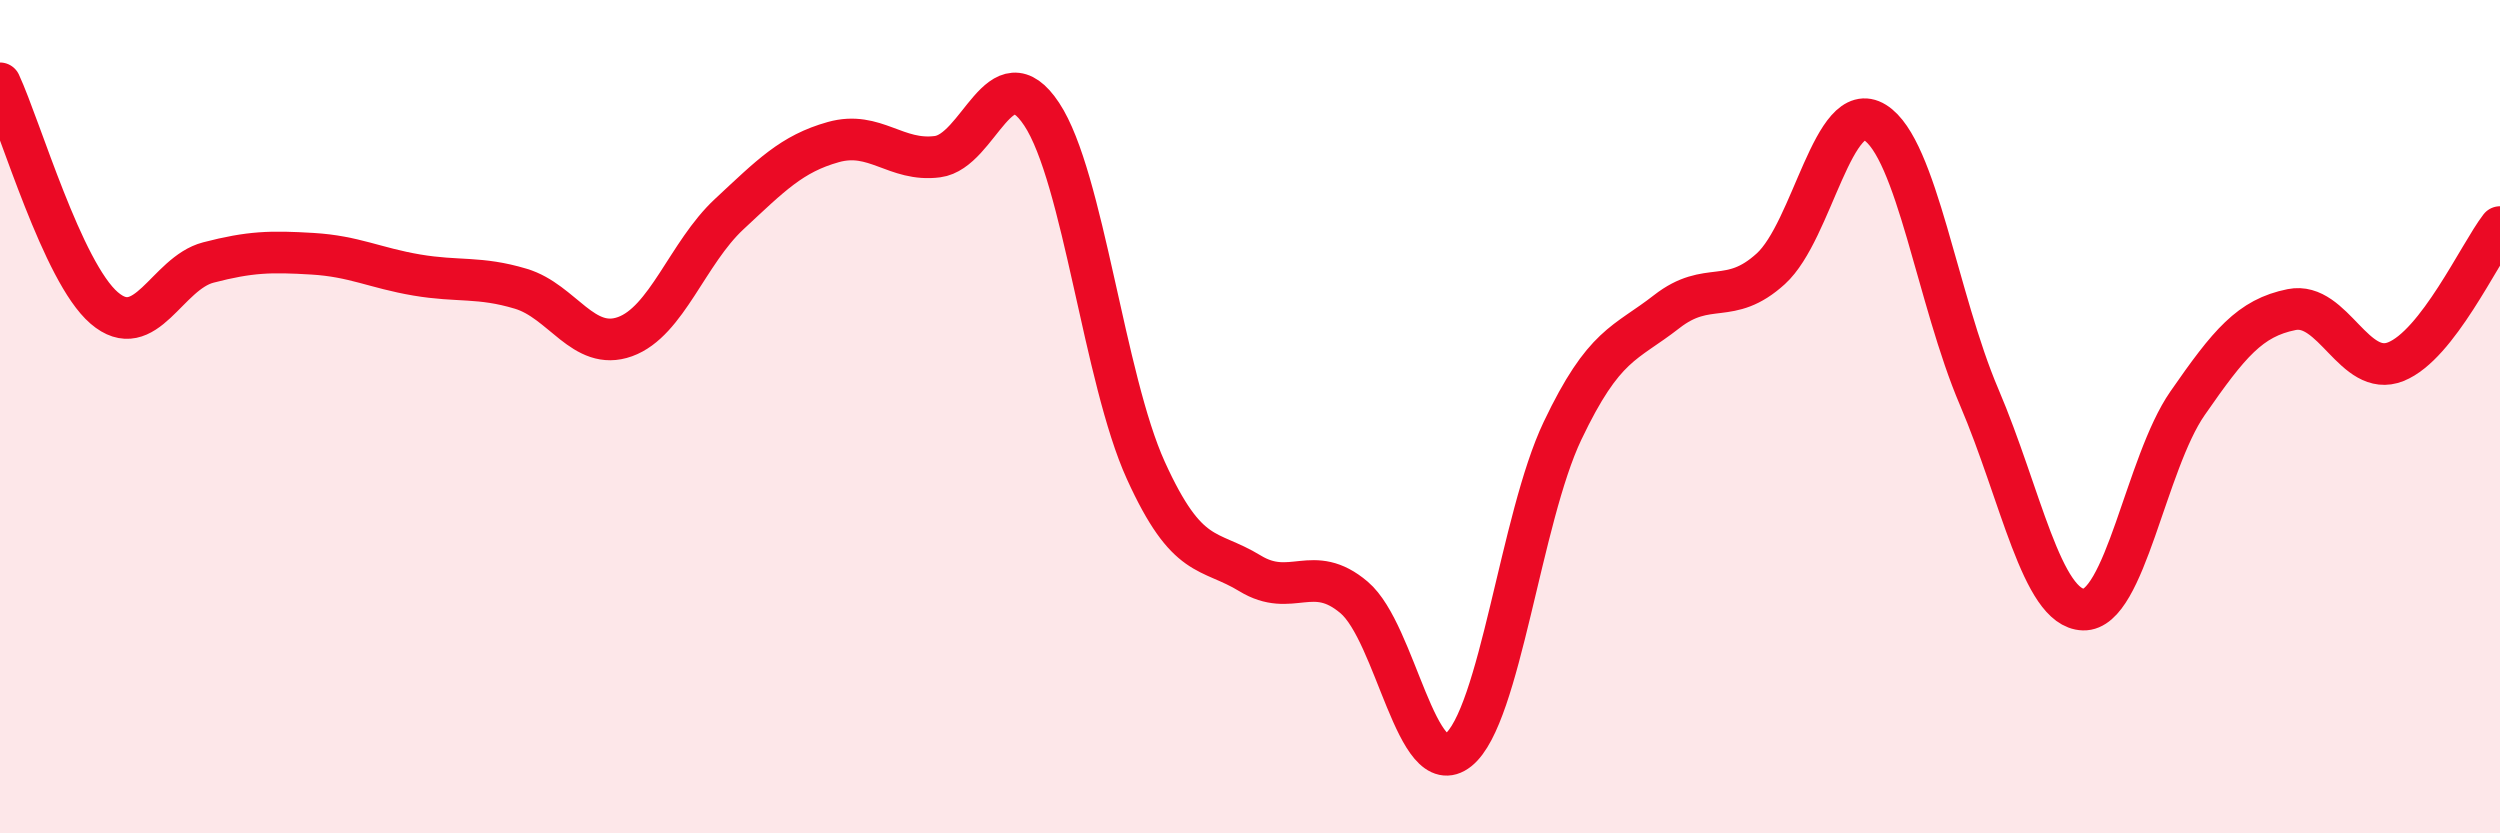
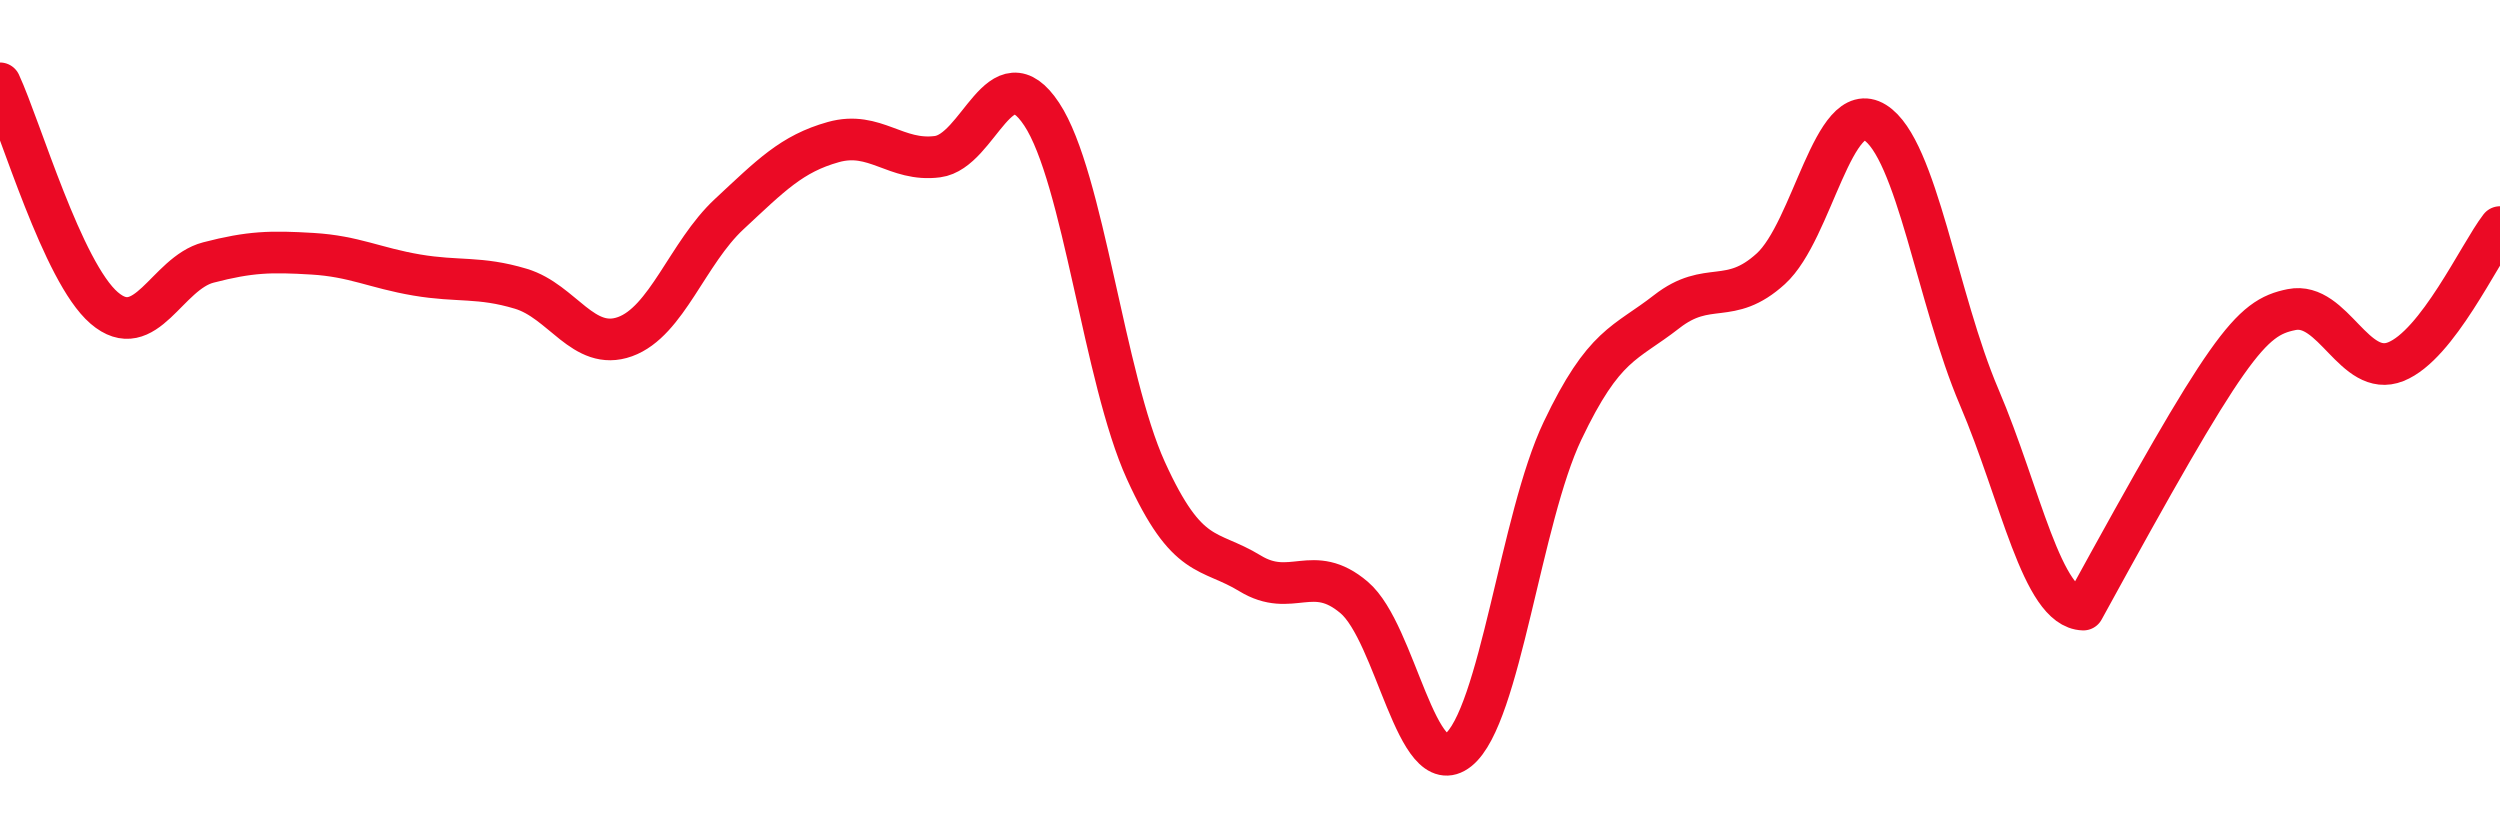
<svg xmlns="http://www.w3.org/2000/svg" width="60" height="20" viewBox="0 0 60 20">
-   <path d="M 0,2 C 0.5,3.08 1.5,6.53 2.5,7.39 C 3.5,8.25 4,6.56 5,6.3 C 6,6.04 6.5,6.03 7.5,6.09 C 8.5,6.15 9,6.43 10,6.6 C 11,6.77 11.5,6.63 12.5,6.93 C 13.5,7.23 14,8.44 15,8.08 C 16,7.72 16.5,6.07 17.5,5.14 C 18.5,4.21 19,3.69 20,3.41 C 21,3.13 21.5,3.89 22.5,3.76 C 23.5,3.63 24,1.23 25,2.74 C 26,4.25 26.5,9.09 27.5,11.29 C 28.5,13.49 29,13.15 30,13.76 C 31,14.37 31.5,13.49 32.5,14.34 C 33.5,15.19 34,18.8 35,18 C 36,17.2 36.5,12.44 37.5,10.34 C 38.5,8.24 39,8.26 40,7.48 C 41,6.7 41.5,7.36 42.5,6.45 C 43.5,5.54 44,2.32 45,2.94 C 46,3.56 46.5,7.19 47.5,9.53 C 48.5,11.87 49,14.6 50,14.63 C 51,14.66 51.5,11.12 52.5,9.68 C 53.5,8.24 54,7.63 55,7.43 C 56,7.23 56.5,9.08 57.5,8.68 C 58.5,8.28 59.5,6.1 60,5.45L60 20L0 20Z" fill="#EB0A25" opacity="0.1" stroke-linecap="round" stroke-linejoin="round" />
-   <path d="M 0,2 C 0.5,3.08 1.5,6.53 2.5,7.39 C 3.5,8.25 4,6.56 5,6.3 C 6,6.04 6.5,6.03 7.5,6.09 C 8.5,6.15 9,6.43 10,6.6 C 11,6.77 11.5,6.63 12.5,6.93 C 13.5,7.23 14,8.44 15,8.08 C 16,7.72 16.5,6.07 17.5,5.14 C 18.5,4.21 19,3.69 20,3.41 C 21,3.13 21.5,3.89 22.5,3.76 C 23.5,3.63 24,1.23 25,2.74 C 26,4.25 26.5,9.09 27.5,11.29 C 28.5,13.49 29,13.15 30,13.76 C 31,14.37 31.5,13.49 32.5,14.34 C 33.5,15.19 34,18.8 35,18 C 36,17.2 36.5,12.44 37.5,10.34 C 38.5,8.24 39,8.26 40,7.48 C 41,6.7 41.5,7.36 42.5,6.45 C 43.5,5.54 44,2.32 45,2.94 C 46,3.56 46.5,7.19 47.5,9.53 C 48.5,11.87 49,14.6 50,14.63 C 51,14.66 51.5,11.12 52.5,9.68 C 53.5,8.24 54,7.63 55,7.43 C 56,7.23 56.5,9.08 57.5,8.68 C 58.5,8.28 59.5,6.1 60,5.45" stroke="#EB0A25" stroke-width="1" fill="none" stroke-linecap="round" stroke-linejoin="round" />
+   <path d="M 0,2 C 0.5,3.08 1.5,6.53 2.5,7.39 C 3.5,8.25 4,6.56 5,6.3 C 6,6.04 6.5,6.03 7.5,6.09 C 8.5,6.15 9,6.43 10,6.6 C 11,6.77 11.5,6.63 12.5,6.93 C 13.5,7.23 14,8.44 15,8.08 C 16,7.72 16.5,6.07 17.5,5.14 C 18.5,4.21 19,3.69 20,3.41 C 21,3.13 21.5,3.89 22.5,3.76 C 23.5,3.63 24,1.23 25,2.74 C 26,4.25 26.5,9.09 27.5,11.29 C 28.5,13.49 29,13.15 30,13.76 C 31,14.37 31.5,13.49 32.5,14.34 C 33.5,15.19 34,18.8 35,18 C 36,17.2 36.5,12.44 37.5,10.34 C 38.5,8.24 39,8.26 40,7.48 C 41,6.7 41.5,7.36 42.5,6.45 C 43.5,5.54 44,2.32 45,2.94 C 46,3.56 46.5,7.19 47.5,9.53 C 48.5,11.87 49,14.6 50,14.63 C 53.5,8.24 54,7.63 55,7.43 C 56,7.23 56.5,9.08 57.5,8.68 C 58.5,8.28 59.5,6.1 60,5.45" stroke="#EB0A25" stroke-width="1" fill="none" stroke-linecap="round" stroke-linejoin="round" />
</svg>